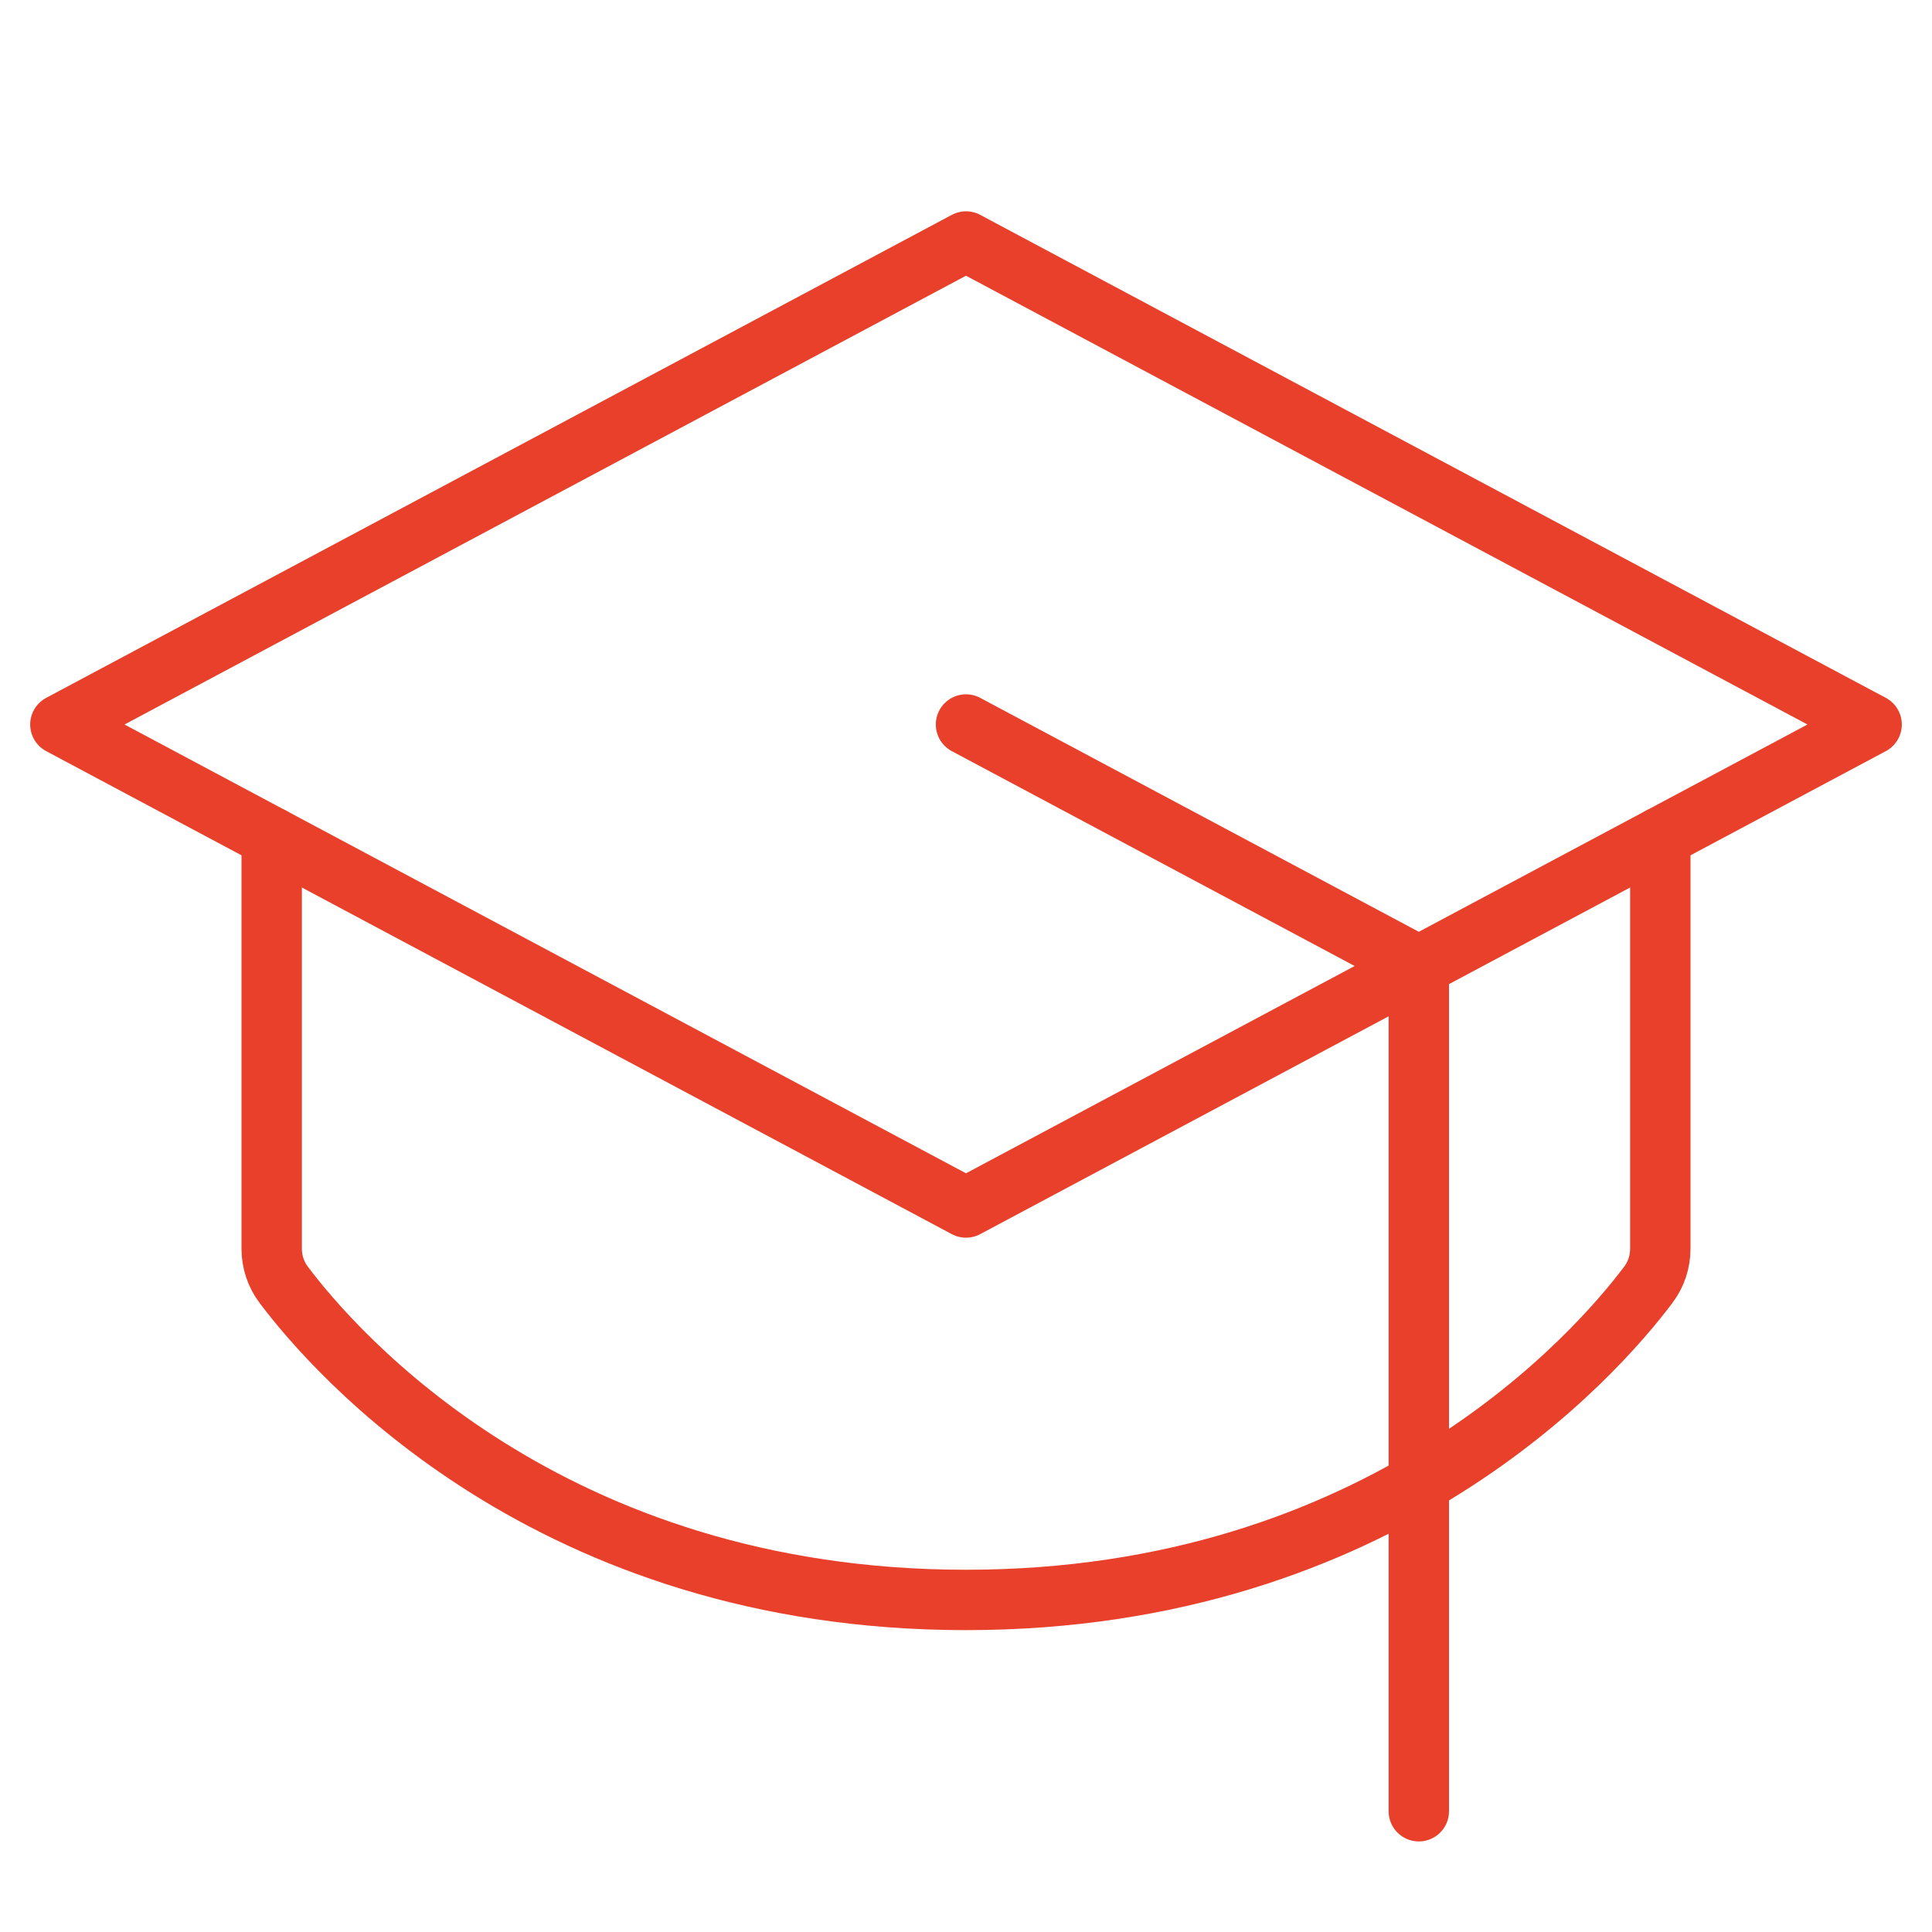
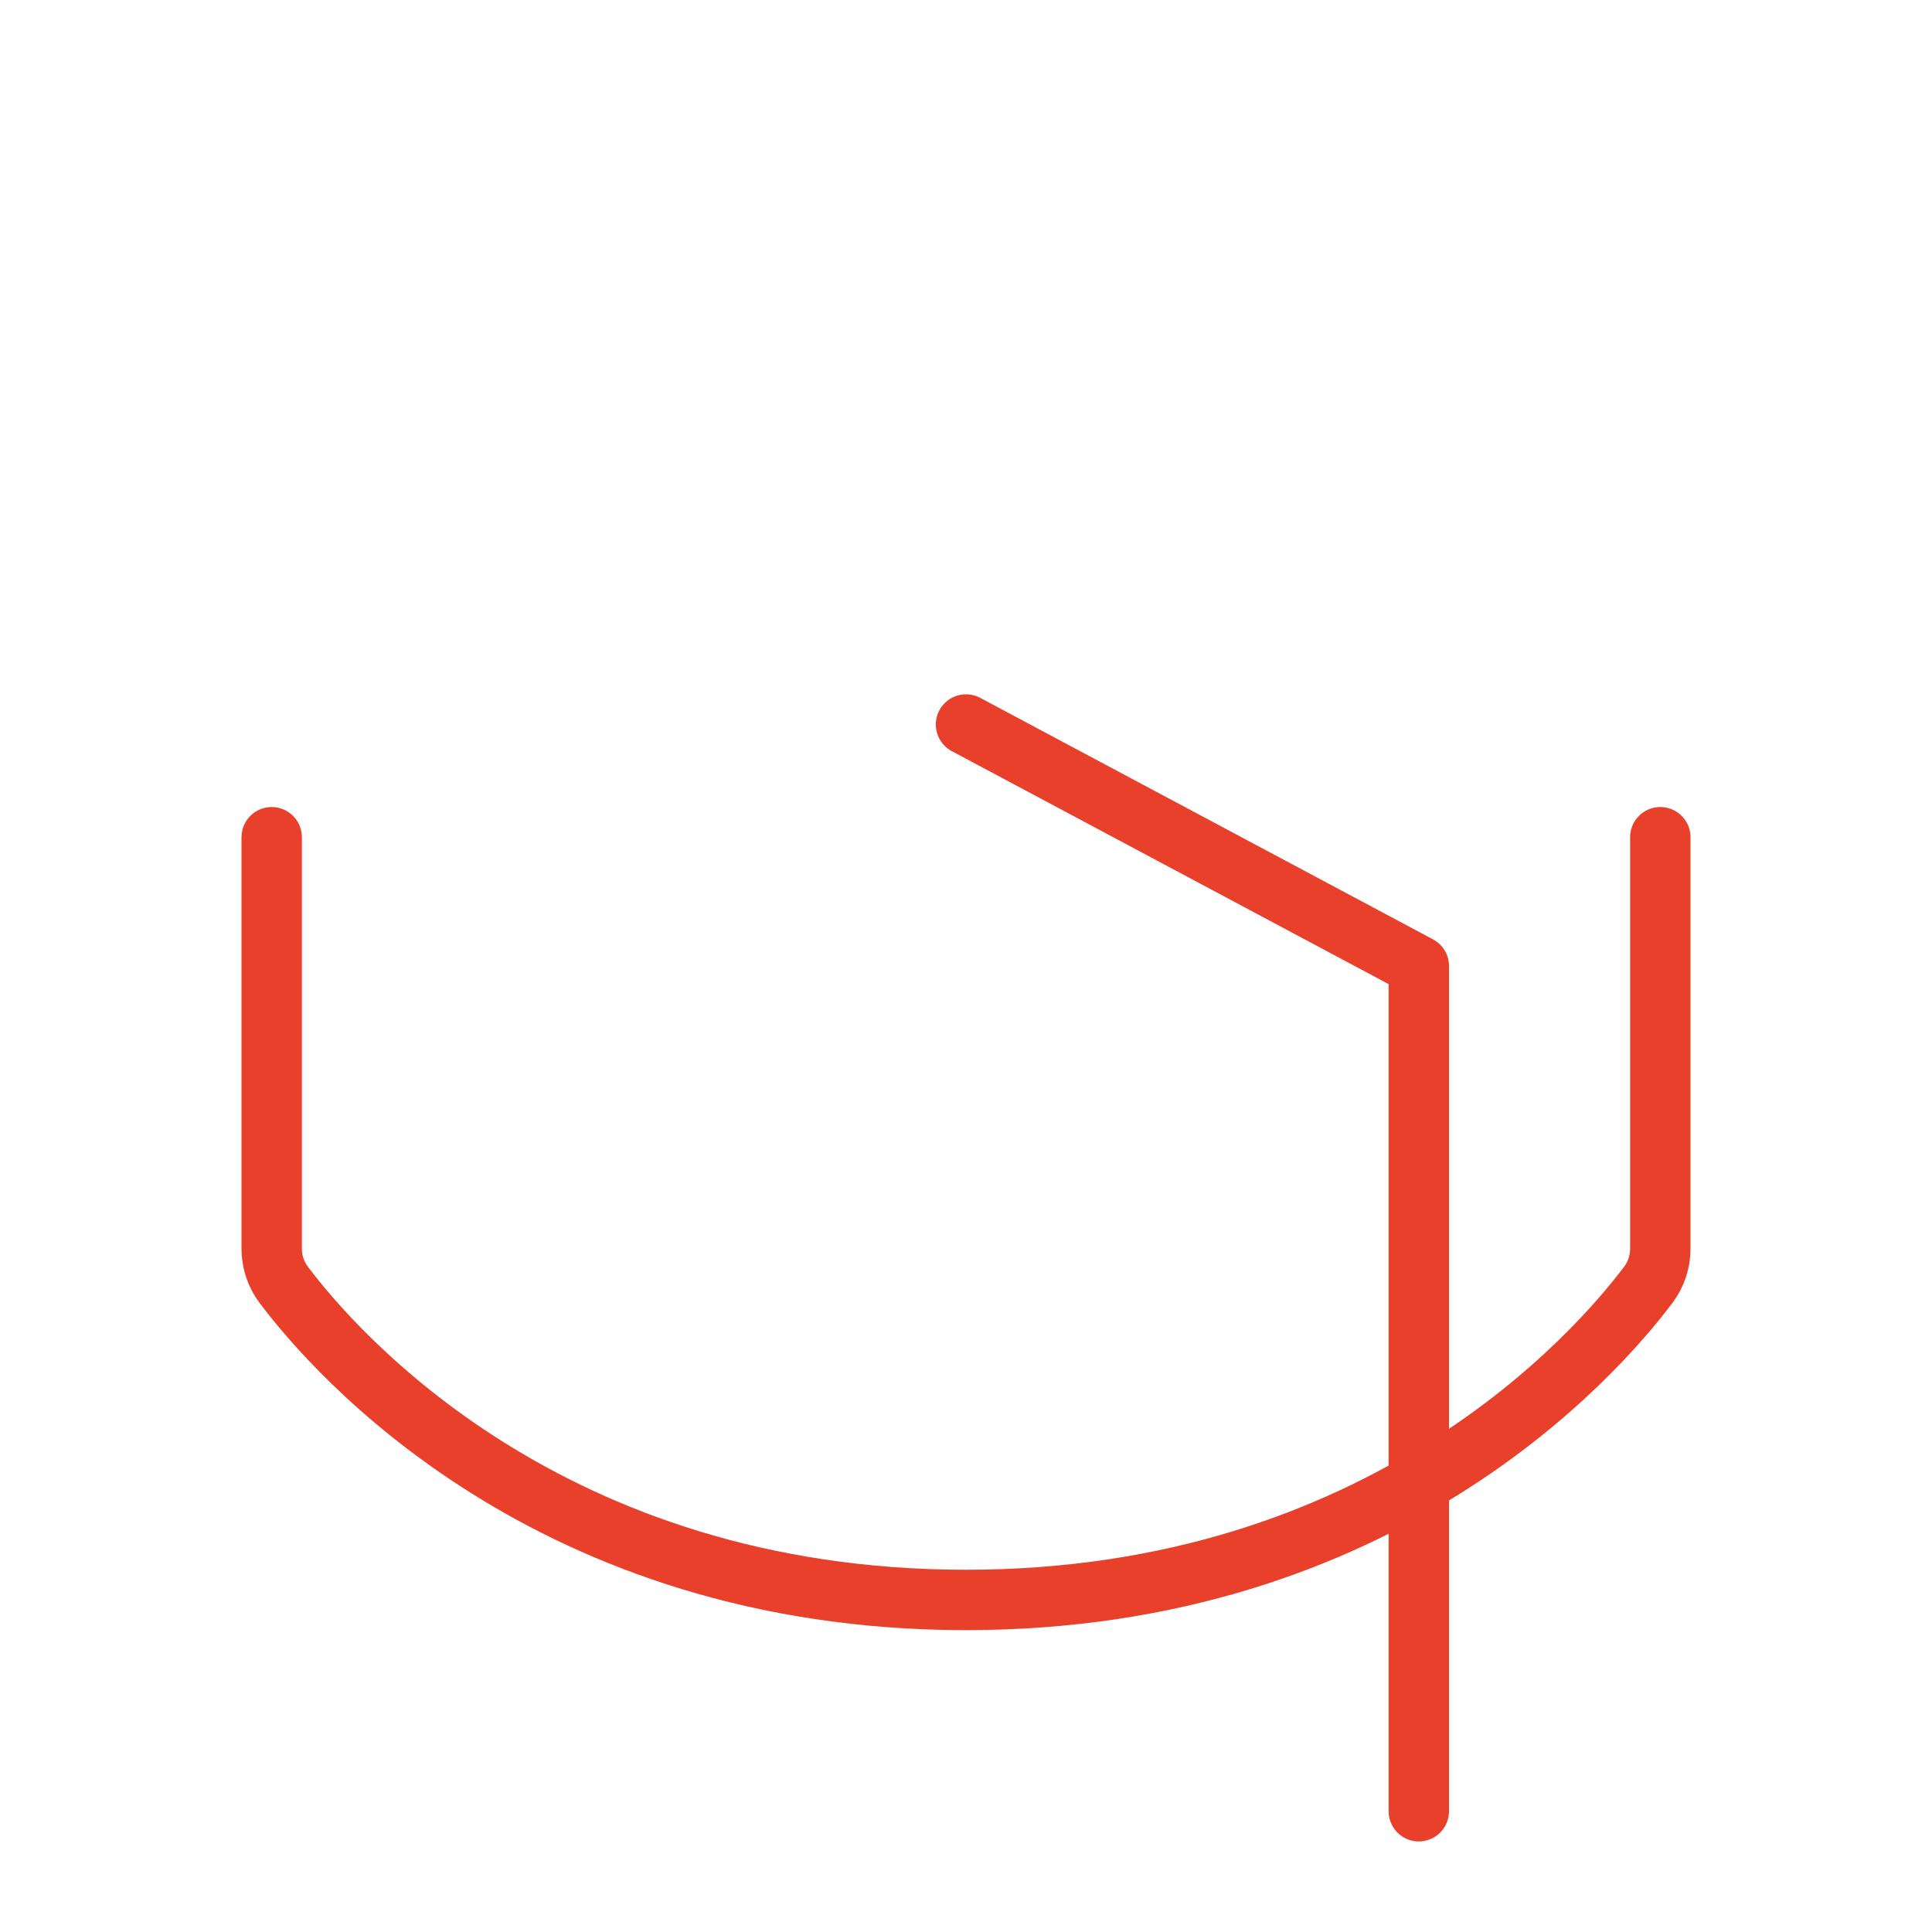
<svg xmlns="http://www.w3.org/2000/svg" width="32" height="32" viewBox="0 0 32 32" fill="none">
-   <path d="M1 12L16 4L31 12L16 20L1 12Z" stroke="#E8402B" stroke-linecap="round" stroke-linejoin="round" />
  <path d="M23.5 30V16L16 12" stroke="#E8402B" stroke-linecap="round" stroke-linejoin="round" />
  <path d="M27.5 13.867V20.682C27.5 20.898 27.431 21.108 27.301 21.28C26.459 22.401 22.907 26.5 16 26.5C9.093 26.5 5.541 22.401 4.699 21.28C4.569 21.108 4.5 20.898 4.5 20.682V13.867" stroke="#E8402B" stroke-linecap="round" stroke-linejoin="round" />
</svg>